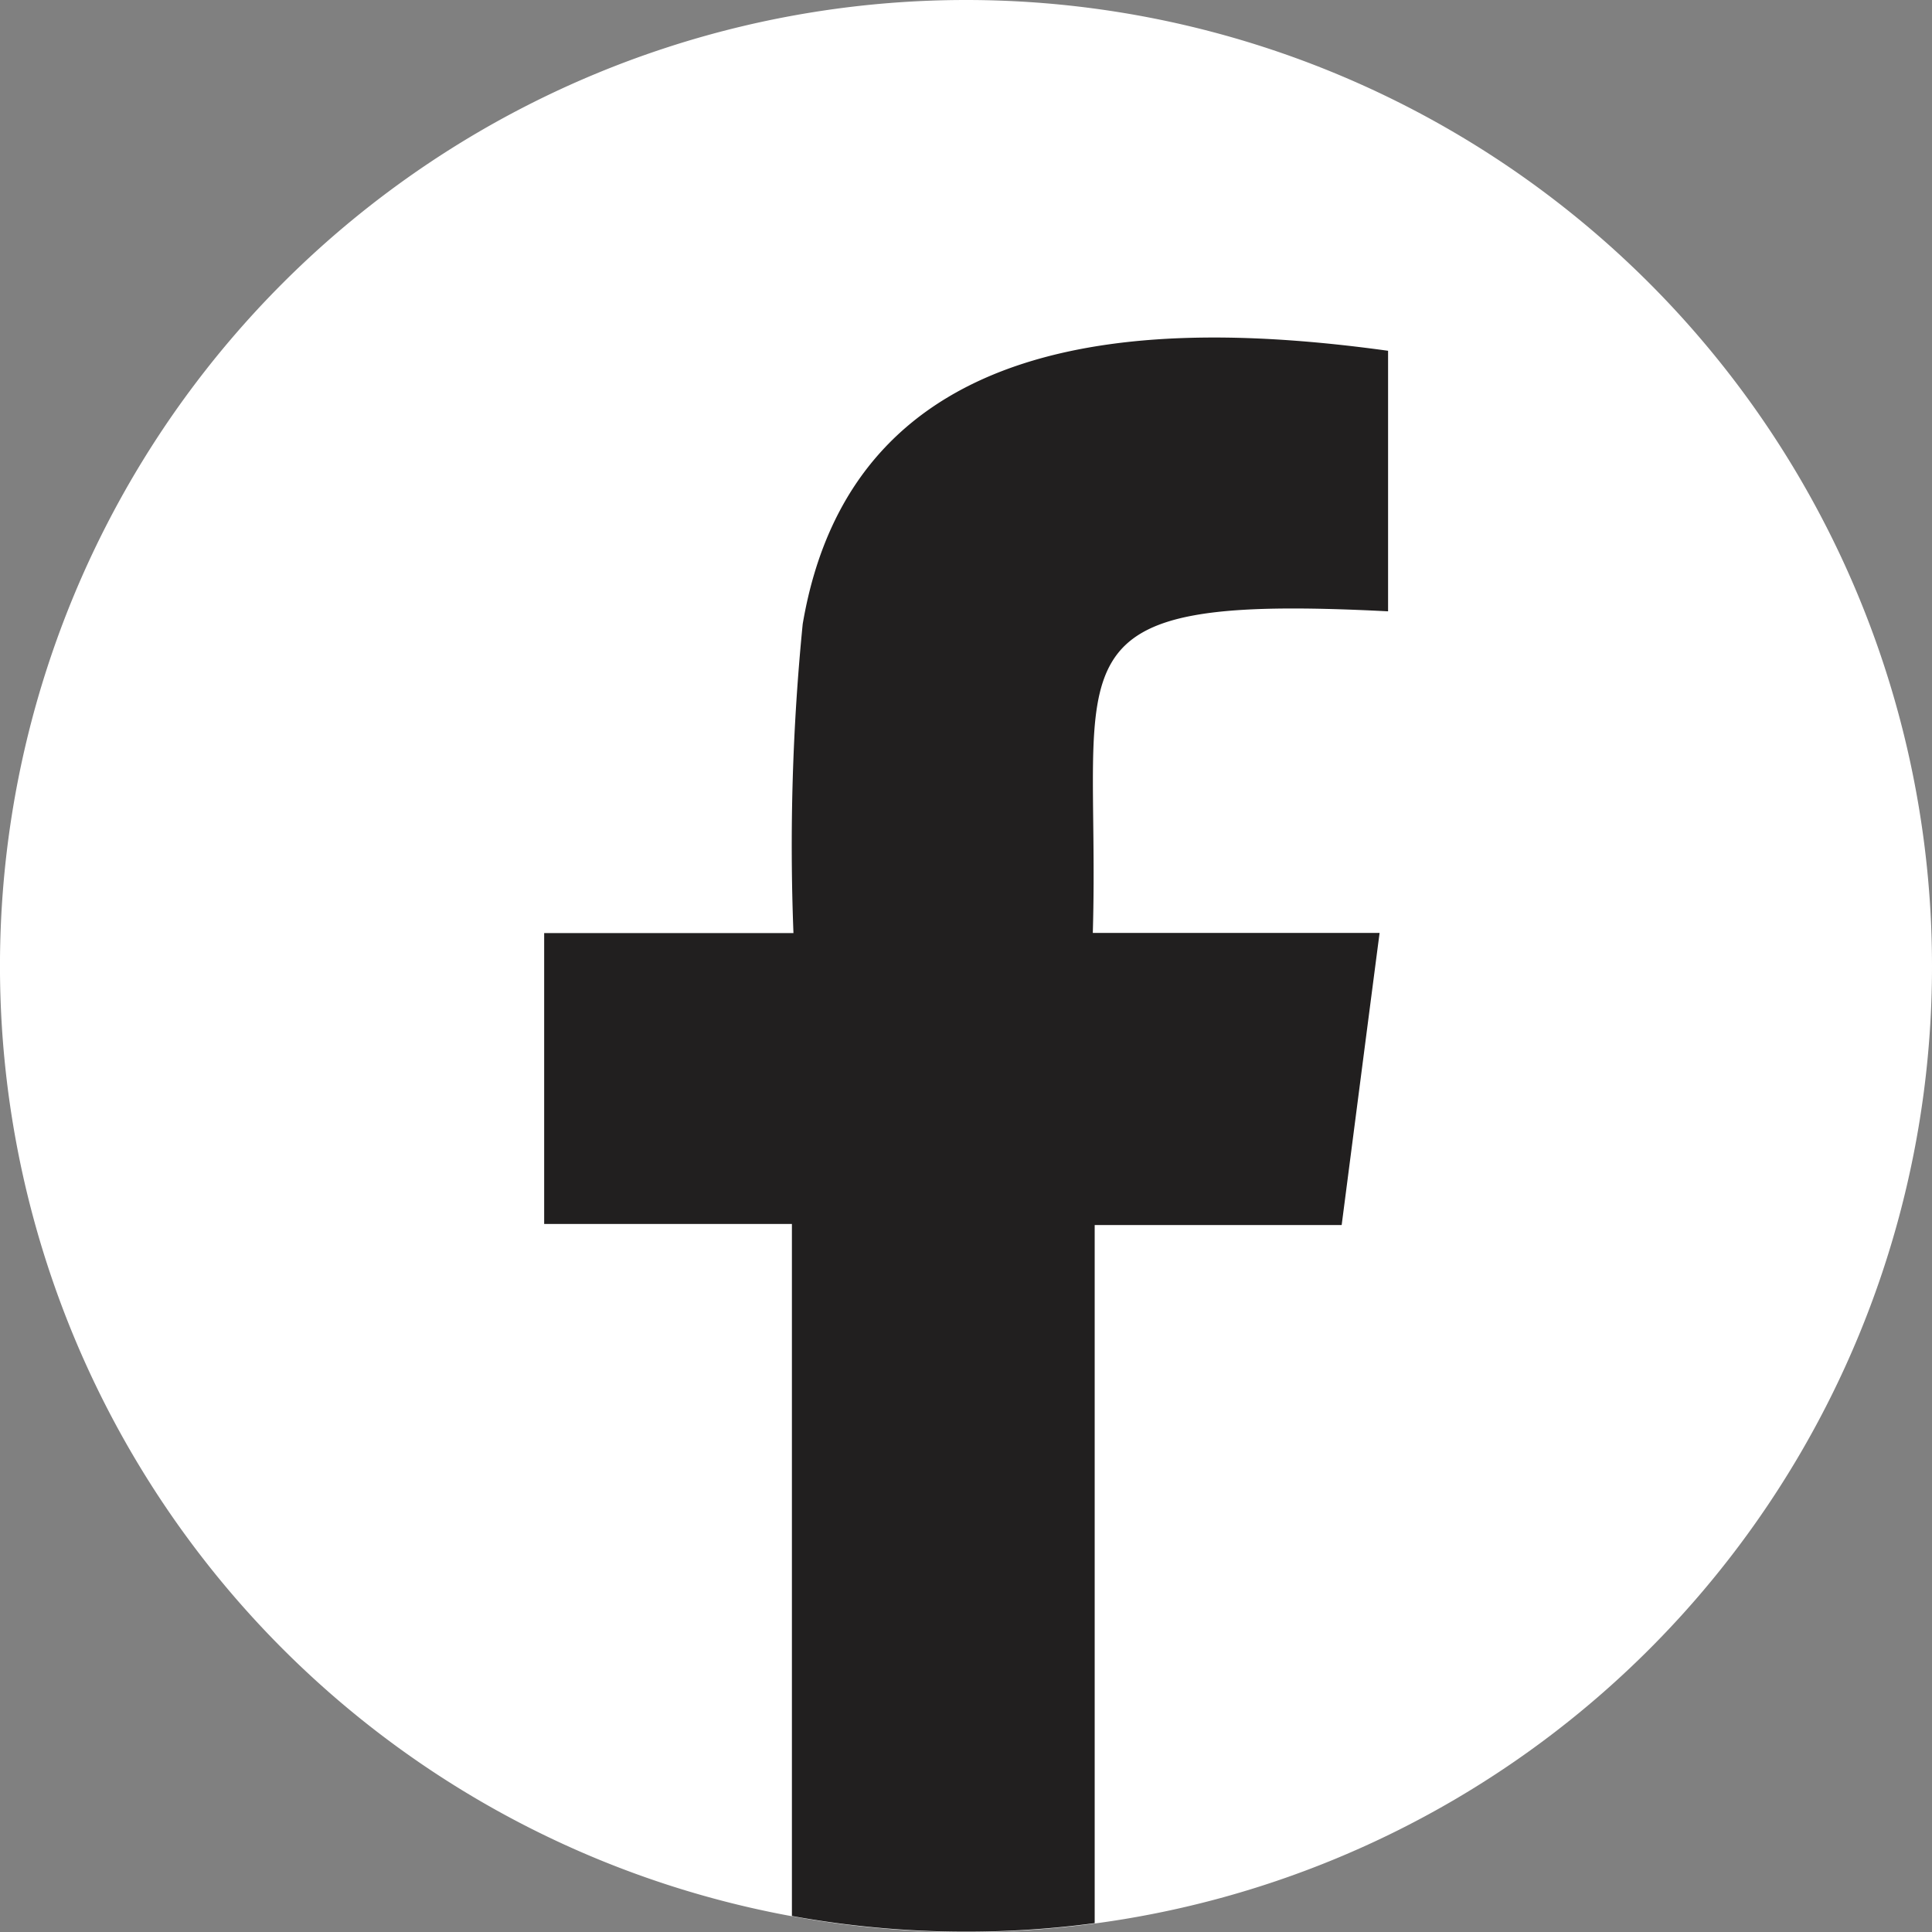
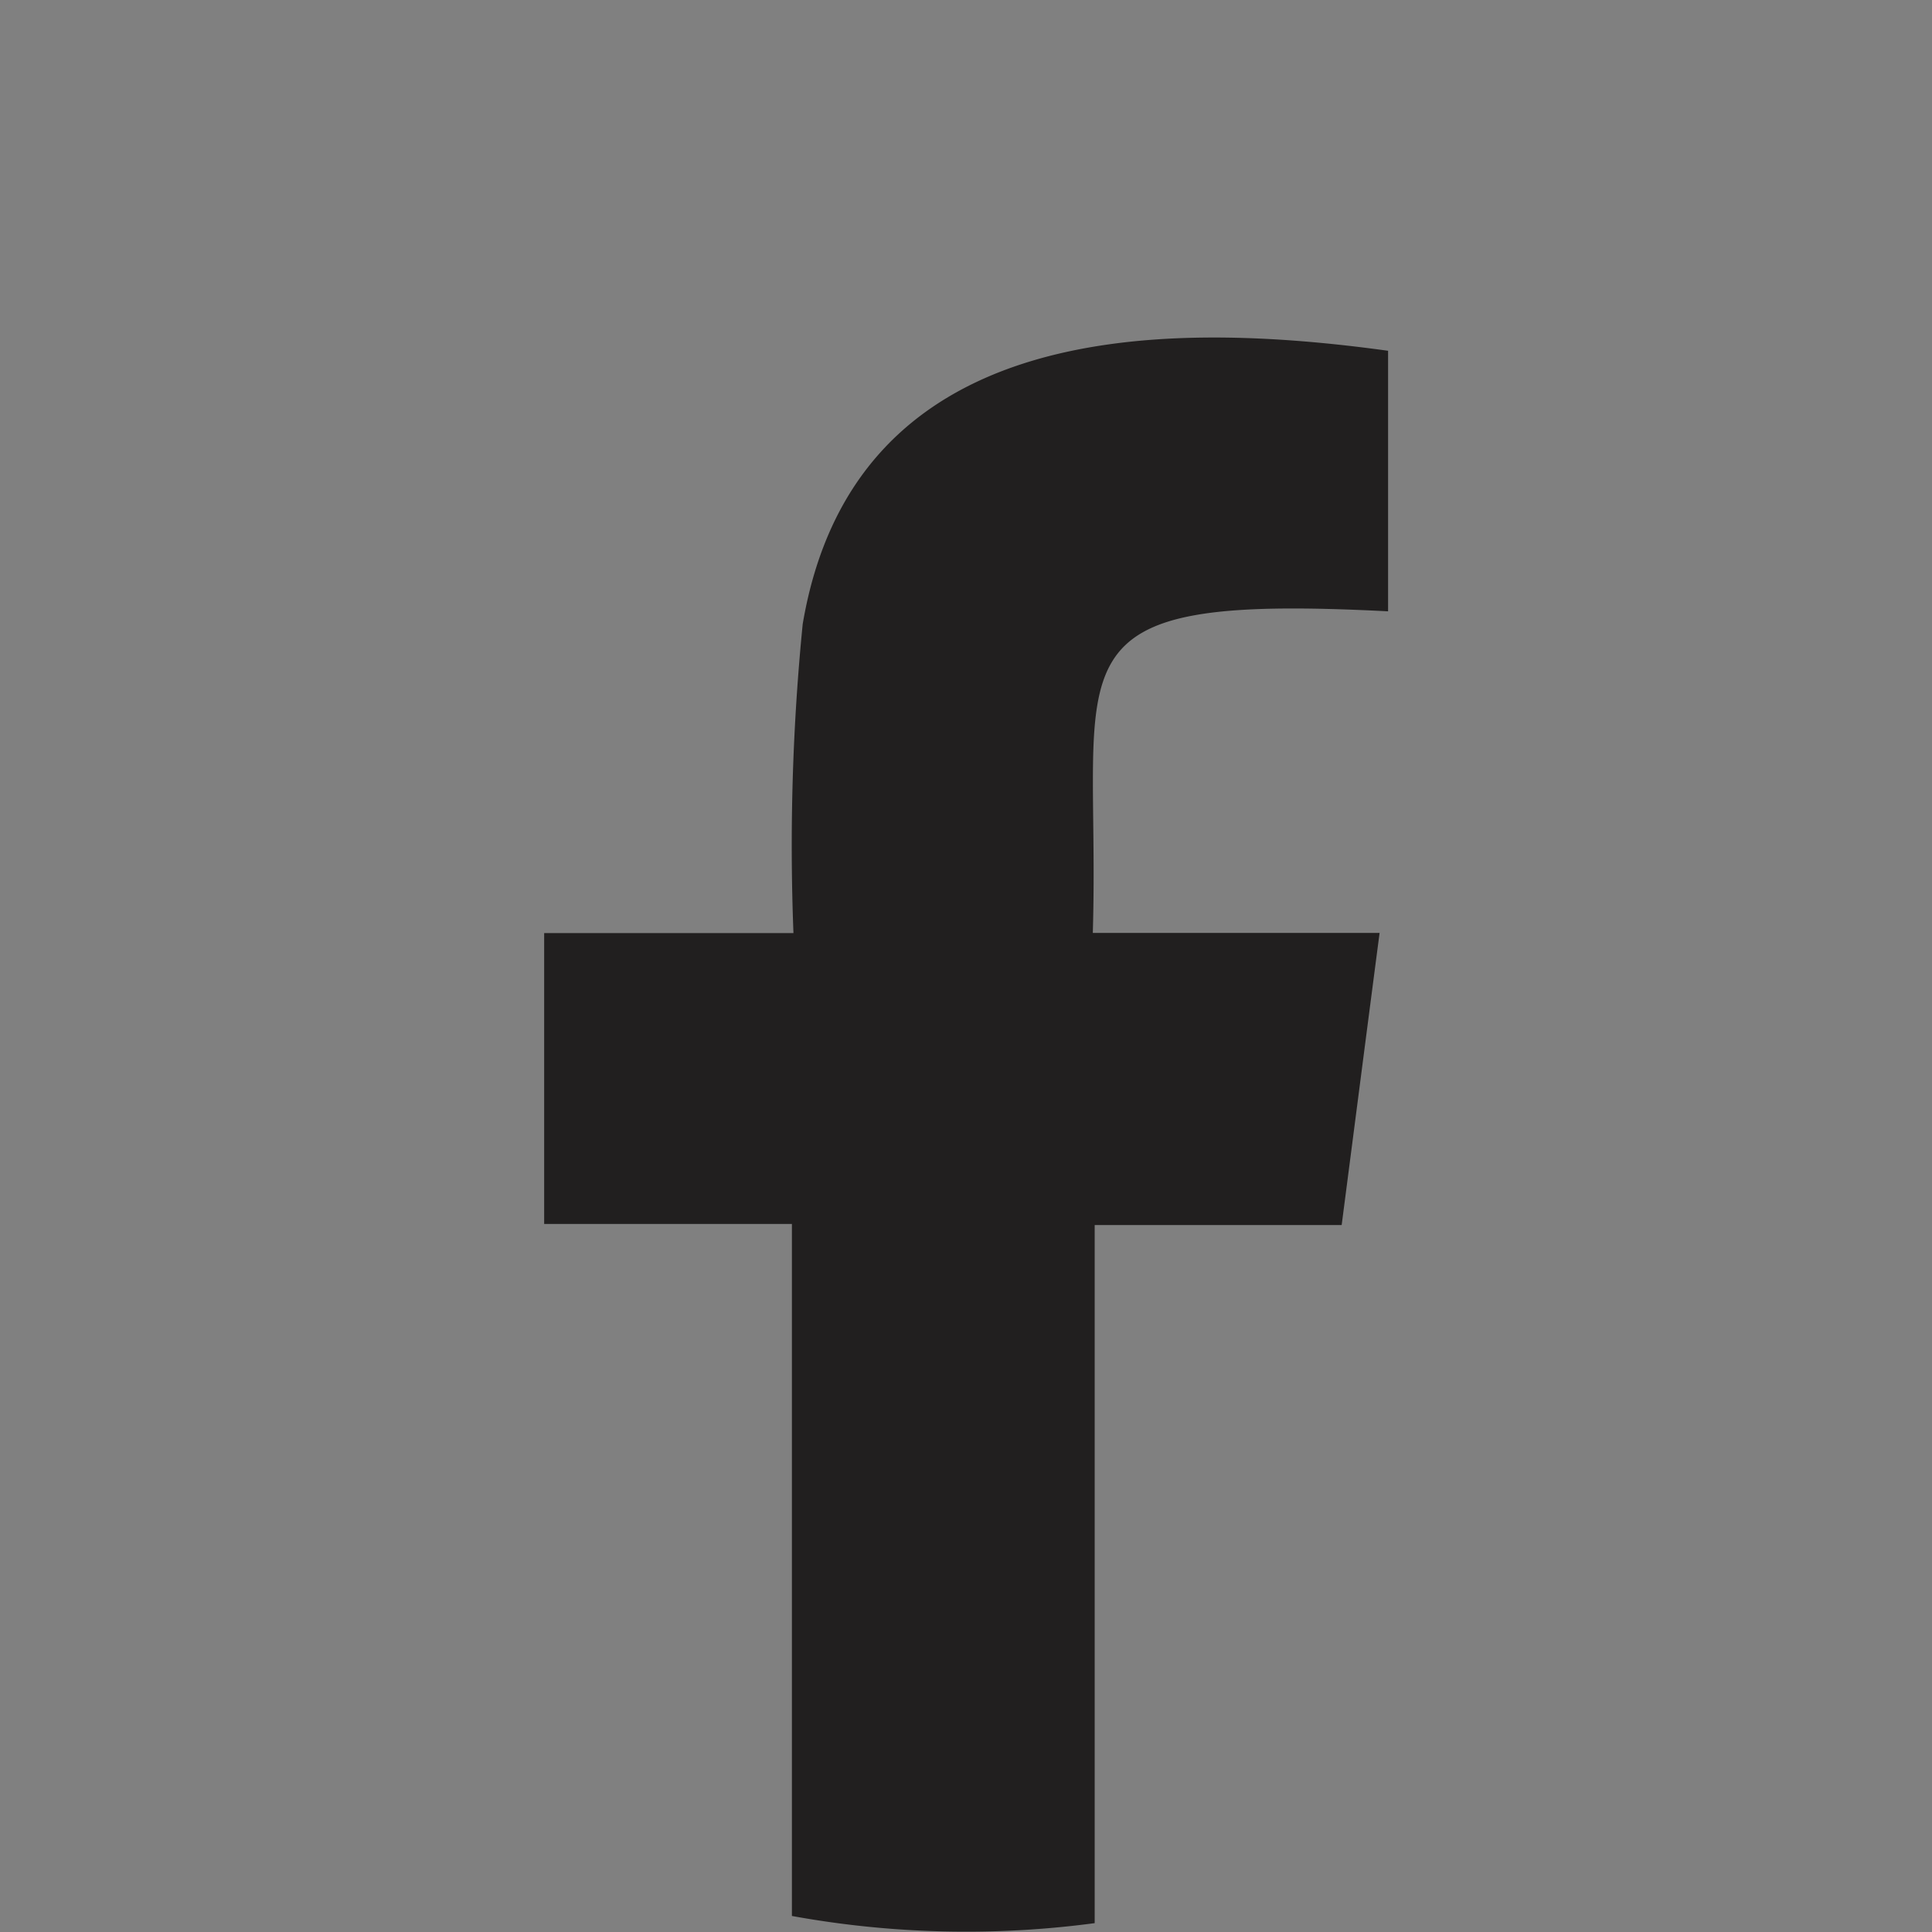
<svg xmlns="http://www.w3.org/2000/svg" width="40.13" height="40.131" viewBox="0 0 40.13 40.131">
  <rect x="0" y="0" width="40.13" height="40.131" fill="#808080" stroke="none" />
  <g id="Group_3704" data-name="Group 3704" transform="translate(12858.634 14418.699)">
-     <path id="Path_1099" data-name="Path 1099" d="M40.129,20.065A20.053,20.053,0,0,1,20.064,40.131h0A20.065,20.065,0,1,1,20.064,0h0A20.065,20.065,0,0,1,40.129,20.063" transform="translate(-12858.633 -14418.699)" fill="#fff" />
    <path id="Path_1100" data-name="Path 1100" d="M70.724,45.485c-.271,2.072-.527,4.062-.788,6.069H64.806v14.5a20.113,20.113,0,0,1-2.674.177h0a20.155,20.155,0,0,1-3.615-.326V51.531H53.371V45.489h5.178a46.636,46.636,0,0,1,.192-6.418C59.787,32.9,65.871,32.7,70.9,33.394v5.412c-7.284-.375-5.966.948-6.133,6.68h5.96" transform="translate(-12900.702 -14444.807)" fill="#211f1f" fill-rule="evenodd" />
  </g>
</svg>